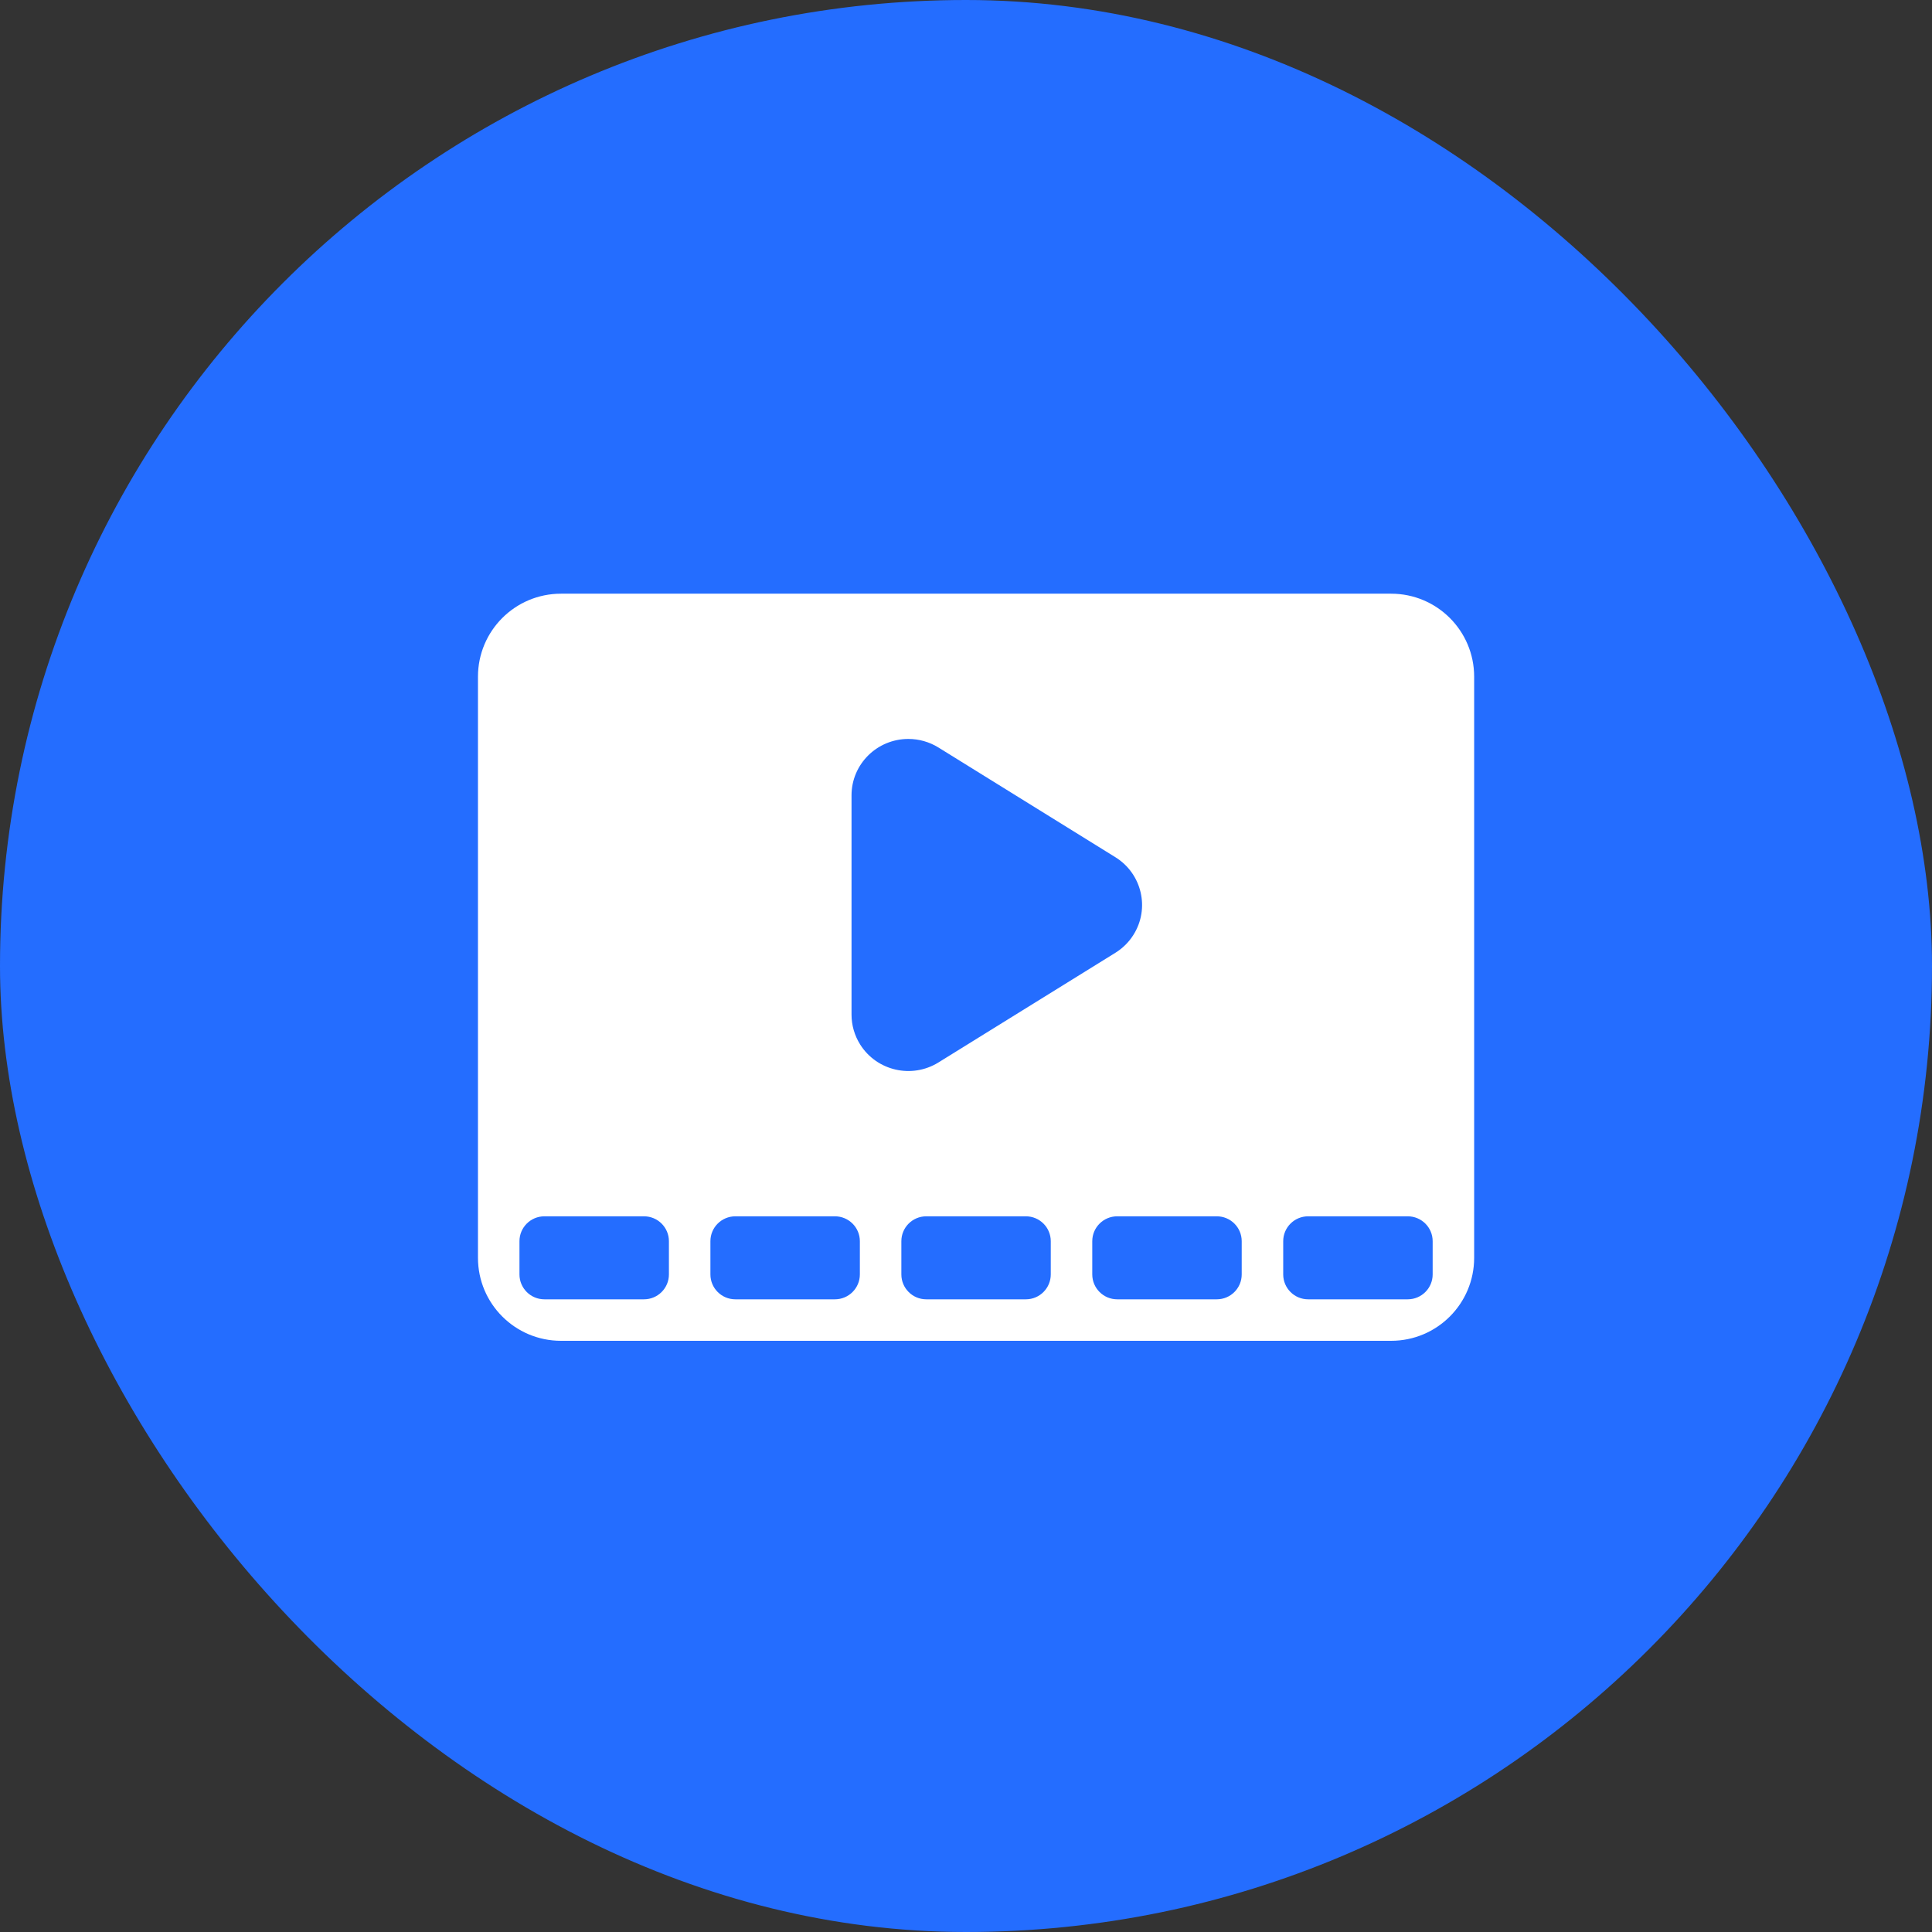
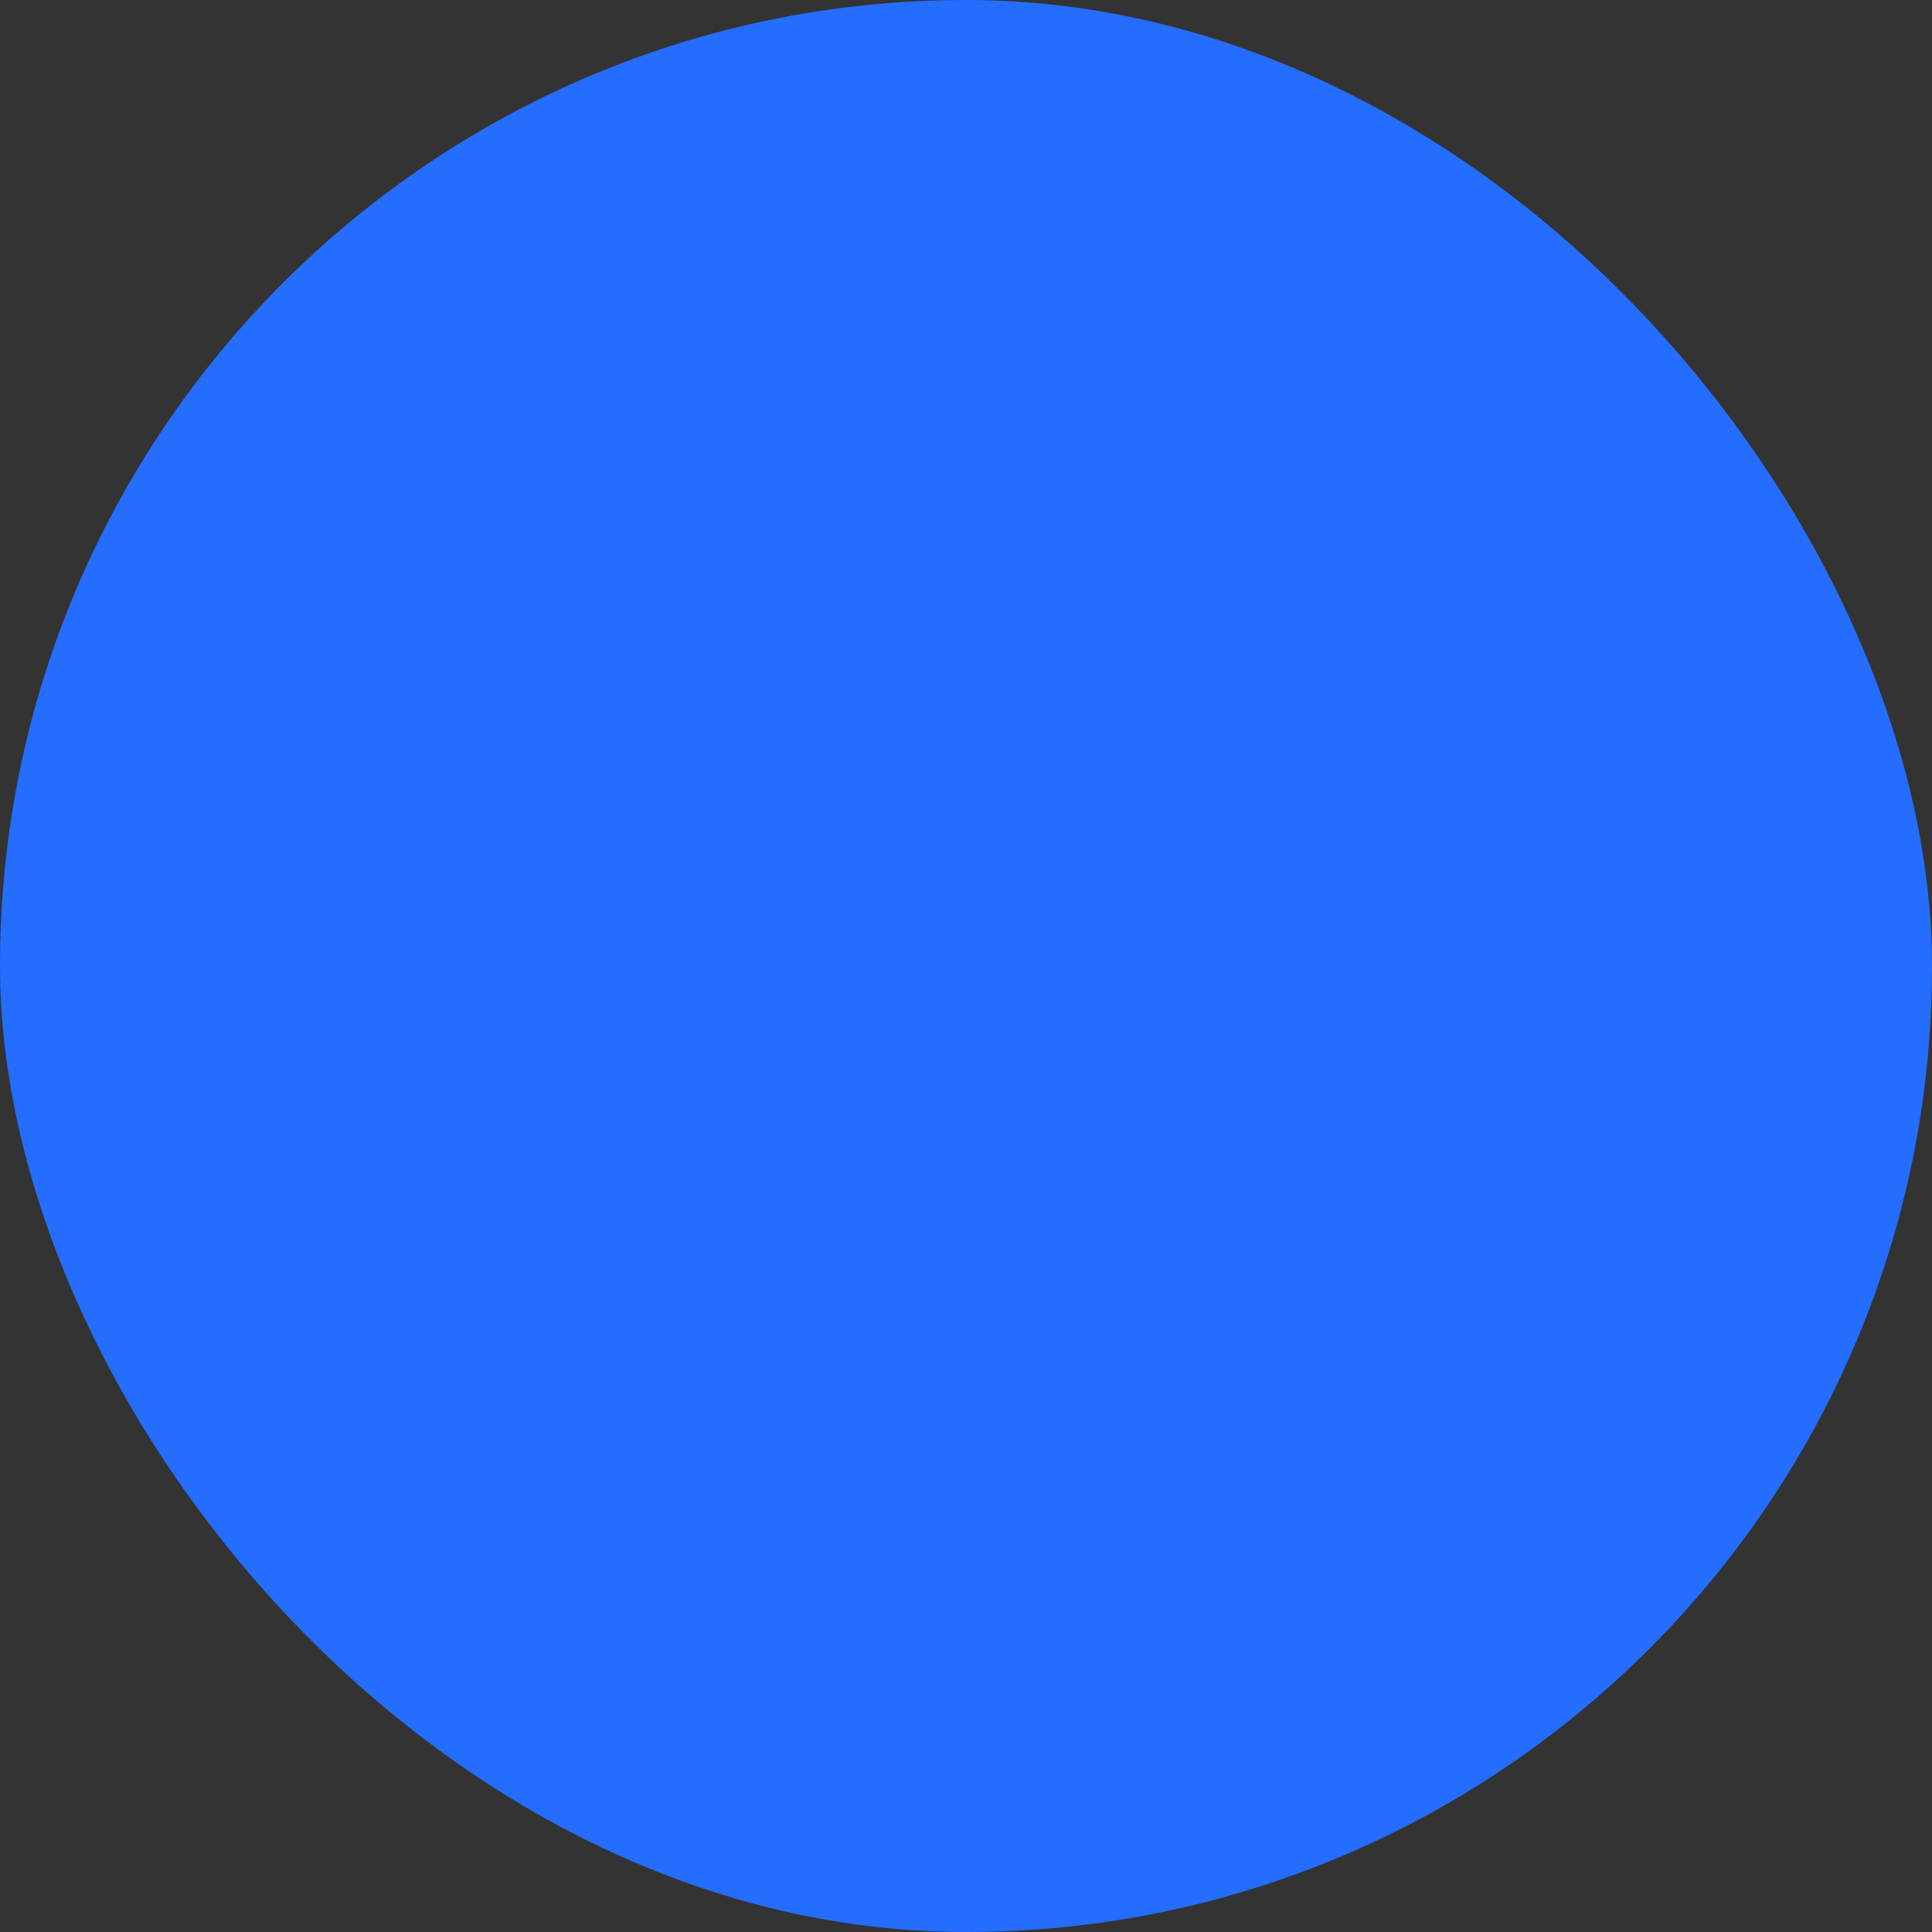
<svg xmlns="http://www.w3.org/2000/svg" width="48" height="48" viewBox="0 0 48 48" fill="none">
  <rect x="0" y="0" width="48" height="48" fill="#333333" stroke="none" />
  <rect width="48" height="48" rx="24" fill="#246DFF" />
-   <path fill-rule="evenodd" clip-rule="evenodd" d="M34.562 14.75C35.702 14.75 36.625 15.673 36.625 16.812V31.25C36.625 32.389 35.702 33.312 34.562 33.312H13.938C12.798 33.312 11.875 32.389 11.875 31.25V16.812C11.875 15.673 12.798 14.75 13.938 14.75H34.562ZM16 30.219H13.525C13.183 30.219 12.906 30.496 12.906 30.837V31.663C12.906 32.004 13.183 32.281 13.525 32.281H16C16.342 32.281 16.619 32.004 16.619 31.663V30.837C16.619 30.496 16.342 30.219 16 30.219ZM20.744 30.219H18.269C17.927 30.219 17.65 30.496 17.65 30.837V31.663C17.65 32.004 17.927 32.281 18.269 32.281H20.744C21.085 32.281 21.363 32.004 21.363 31.663V30.837C21.363 30.496 21.085 30.219 20.744 30.219ZM25.488 30.219H23.012C22.671 30.219 22.394 30.496 22.394 30.837V31.663C22.394 32.004 22.671 32.281 23.012 32.281H25.488C25.829 32.281 26.106 32.004 26.106 31.663V30.837C26.106 30.496 25.829 30.219 25.488 30.219ZM30.231 30.219H27.756C27.415 30.219 27.137 30.496 27.137 30.837V31.663C27.137 32.004 27.415 32.281 27.756 32.281H30.231C30.573 32.281 30.85 32.004 30.85 31.663V30.837C30.85 30.496 30.573 30.219 30.231 30.219ZM34.975 30.219H32.5C32.158 30.219 31.881 30.496 31.881 30.837V31.663C31.881 32.004 32.158 32.281 32.5 32.281H34.975C35.317 32.281 35.594 32.004 35.594 31.663V30.837C35.594 30.496 35.317 30.219 34.975 30.219ZM22.568 18.359C21.788 18.359 21.156 18.986 21.156 19.76V25.209C21.156 25.471 21.231 25.729 21.371 25.951C21.784 26.607 22.655 26.806 23.316 26.396L27.711 23.672C27.893 23.559 28.047 23.407 28.16 23.226C28.573 22.571 28.372 21.707 27.711 21.297L23.316 18.572C23.092 18.433 22.833 18.359 22.568 18.359Z" fill="white" />
</svg>